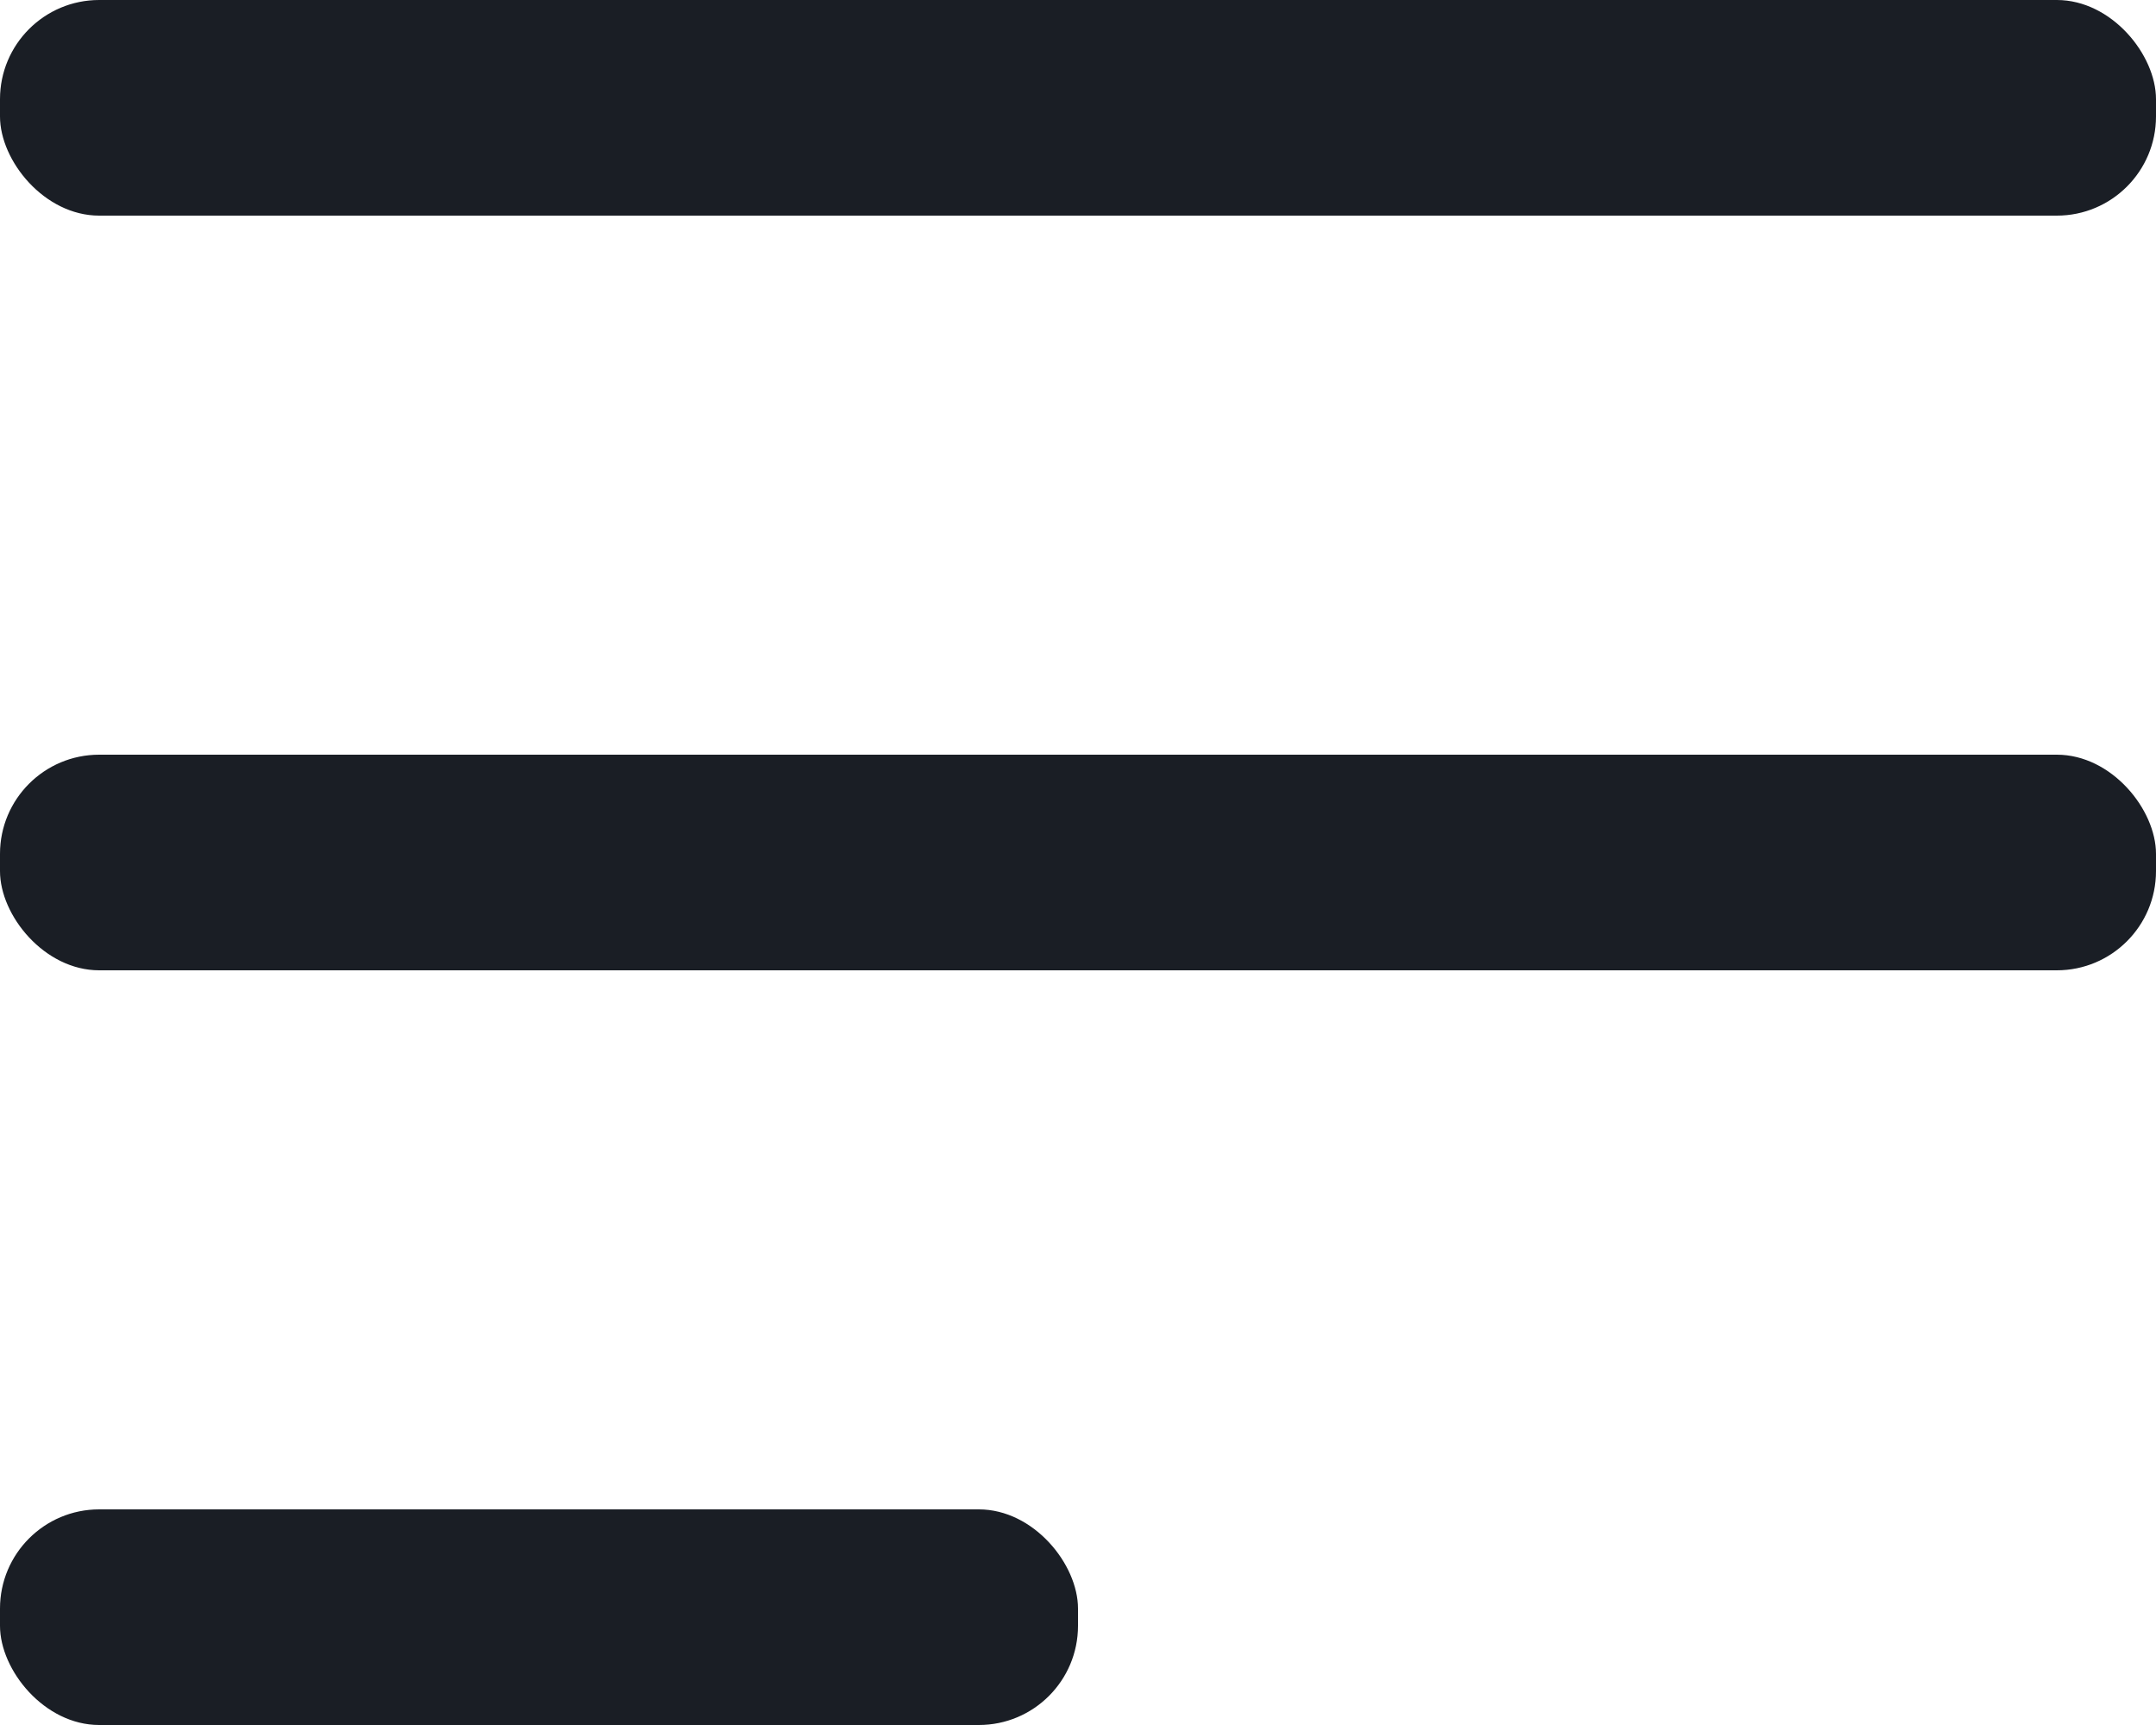
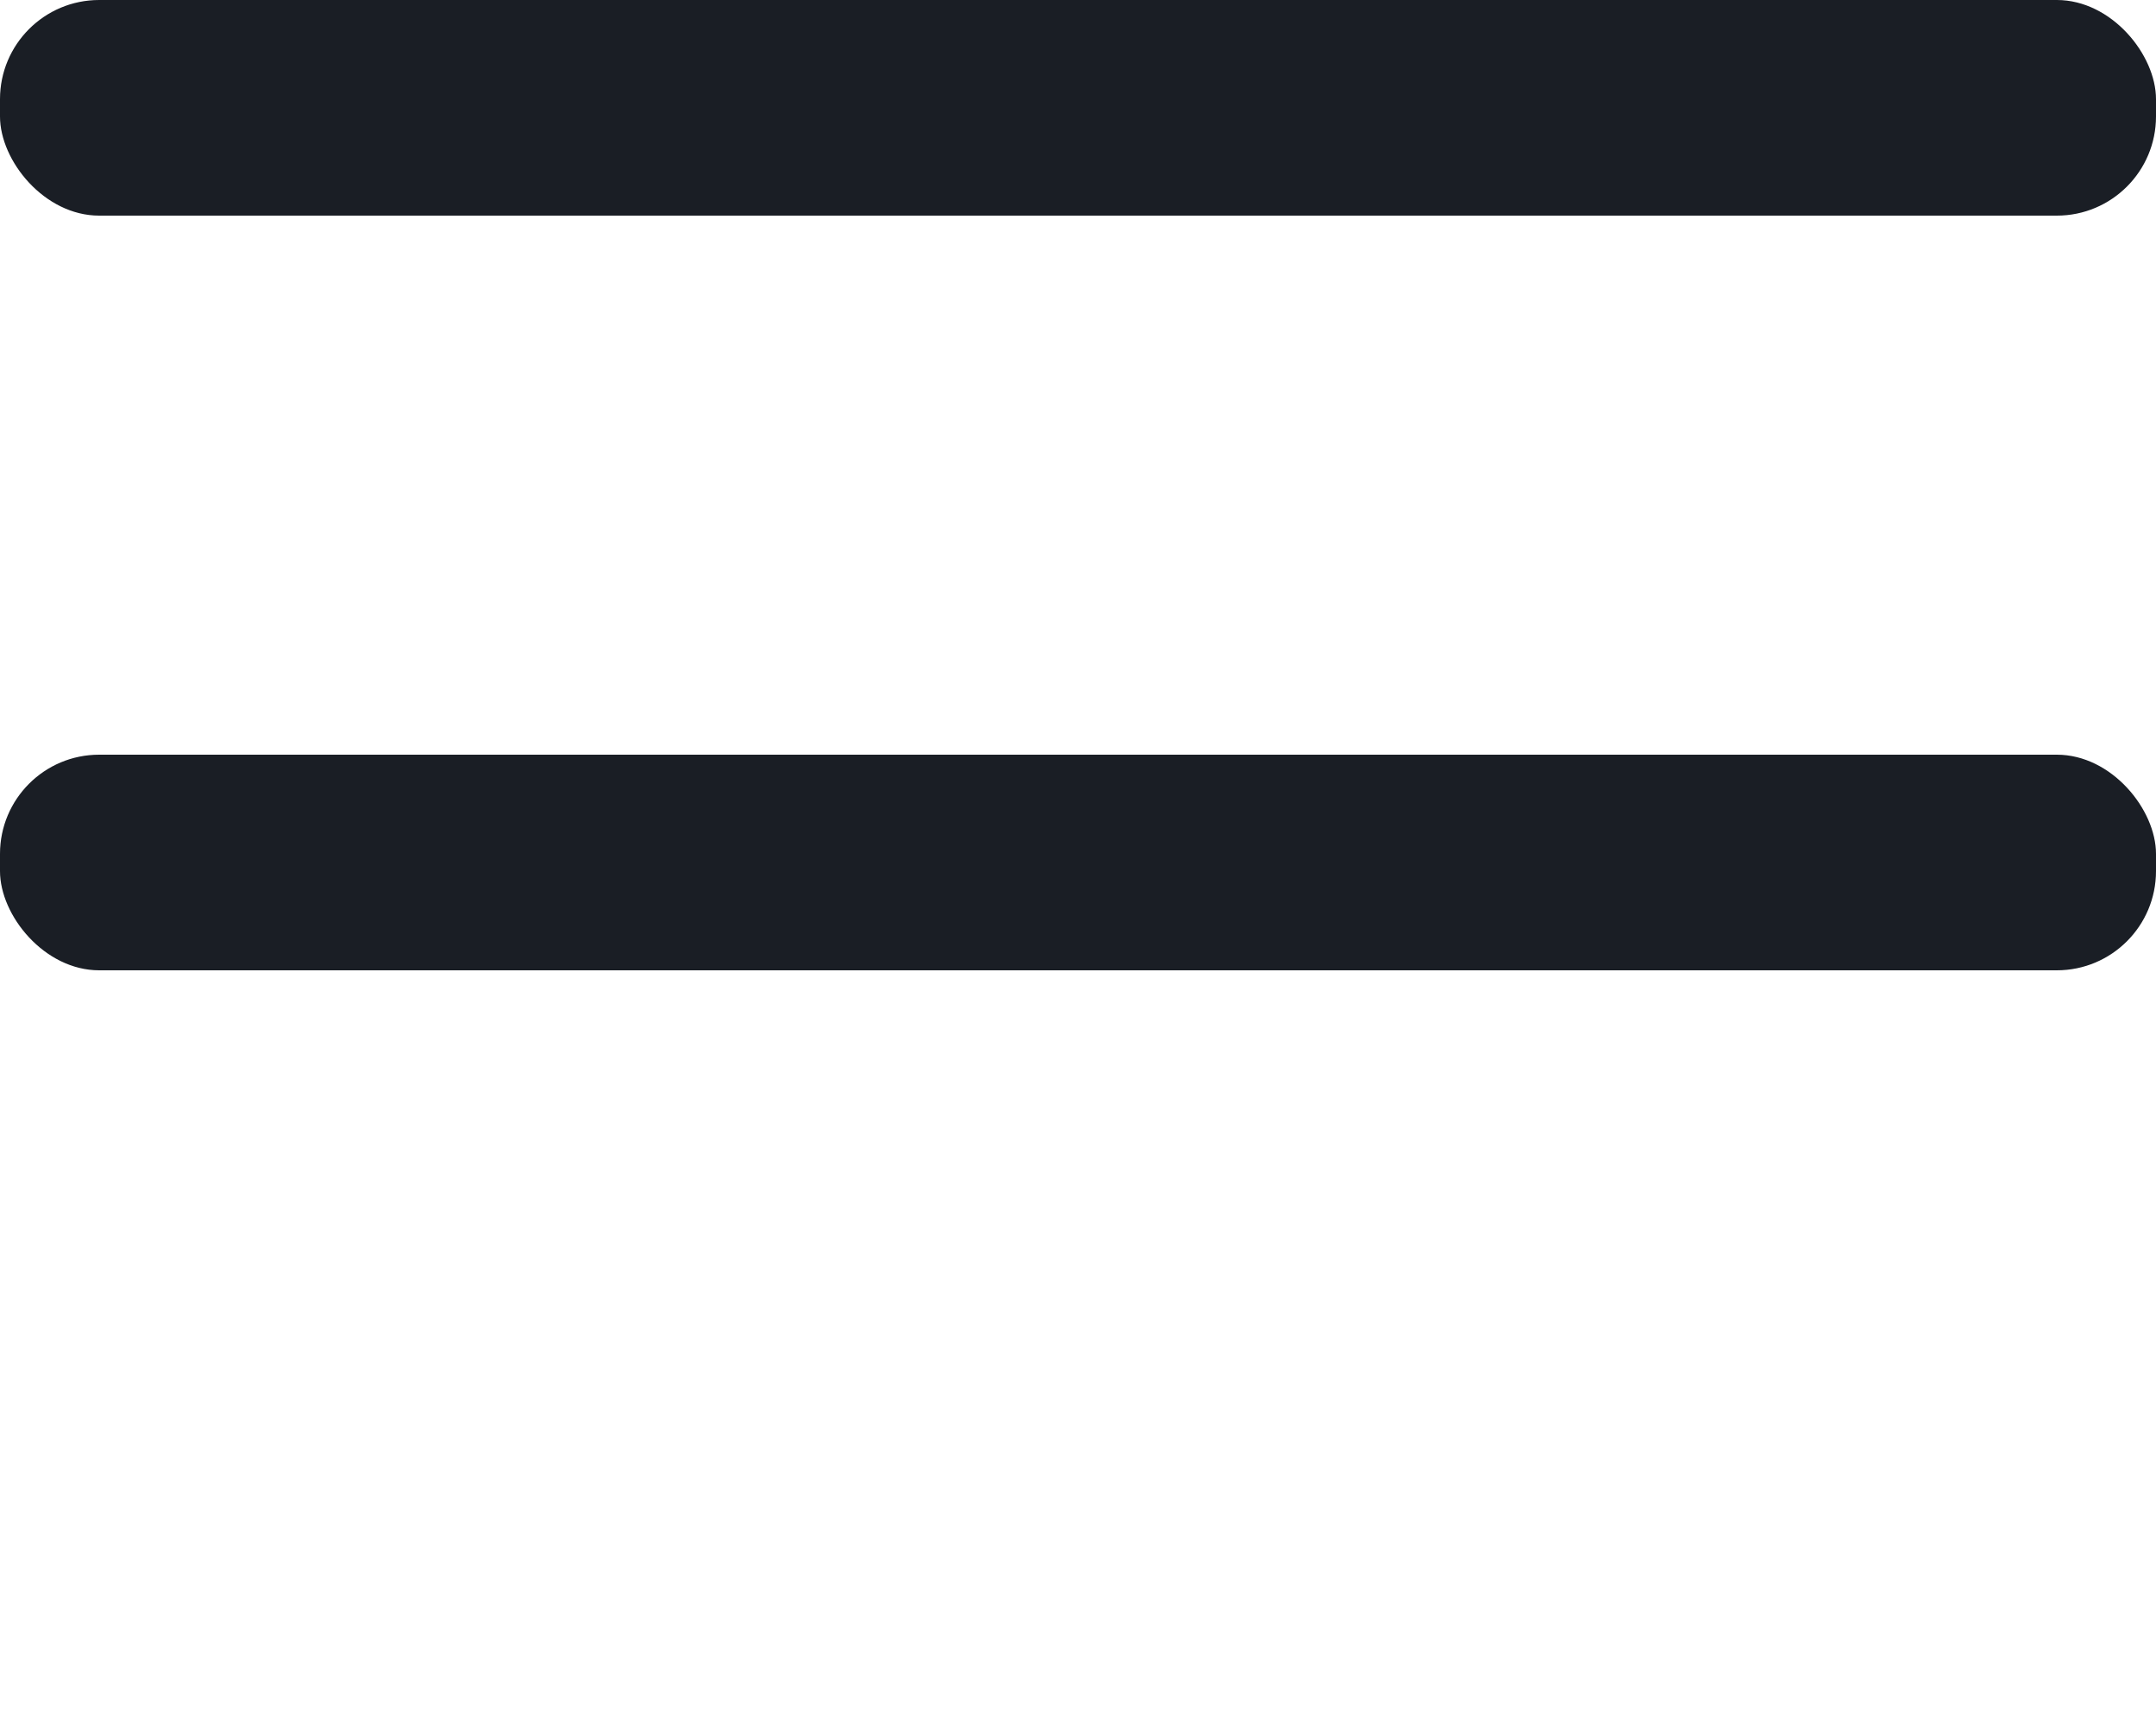
<svg xmlns="http://www.w3.org/2000/svg" width="25" height="20" viewBox="0 0 25 20" fill="none">
  <rect width="25" height="2.5" rx="1.15" fill="#1A1E25" />
  <rect y="8.75" width="25" height="2.5" rx="1.15" fill="#1A1E25" />
-   <rect y="17.5" width="12.5" height="2.5" rx="1.15" fill="#1A1E25" />
</svg>